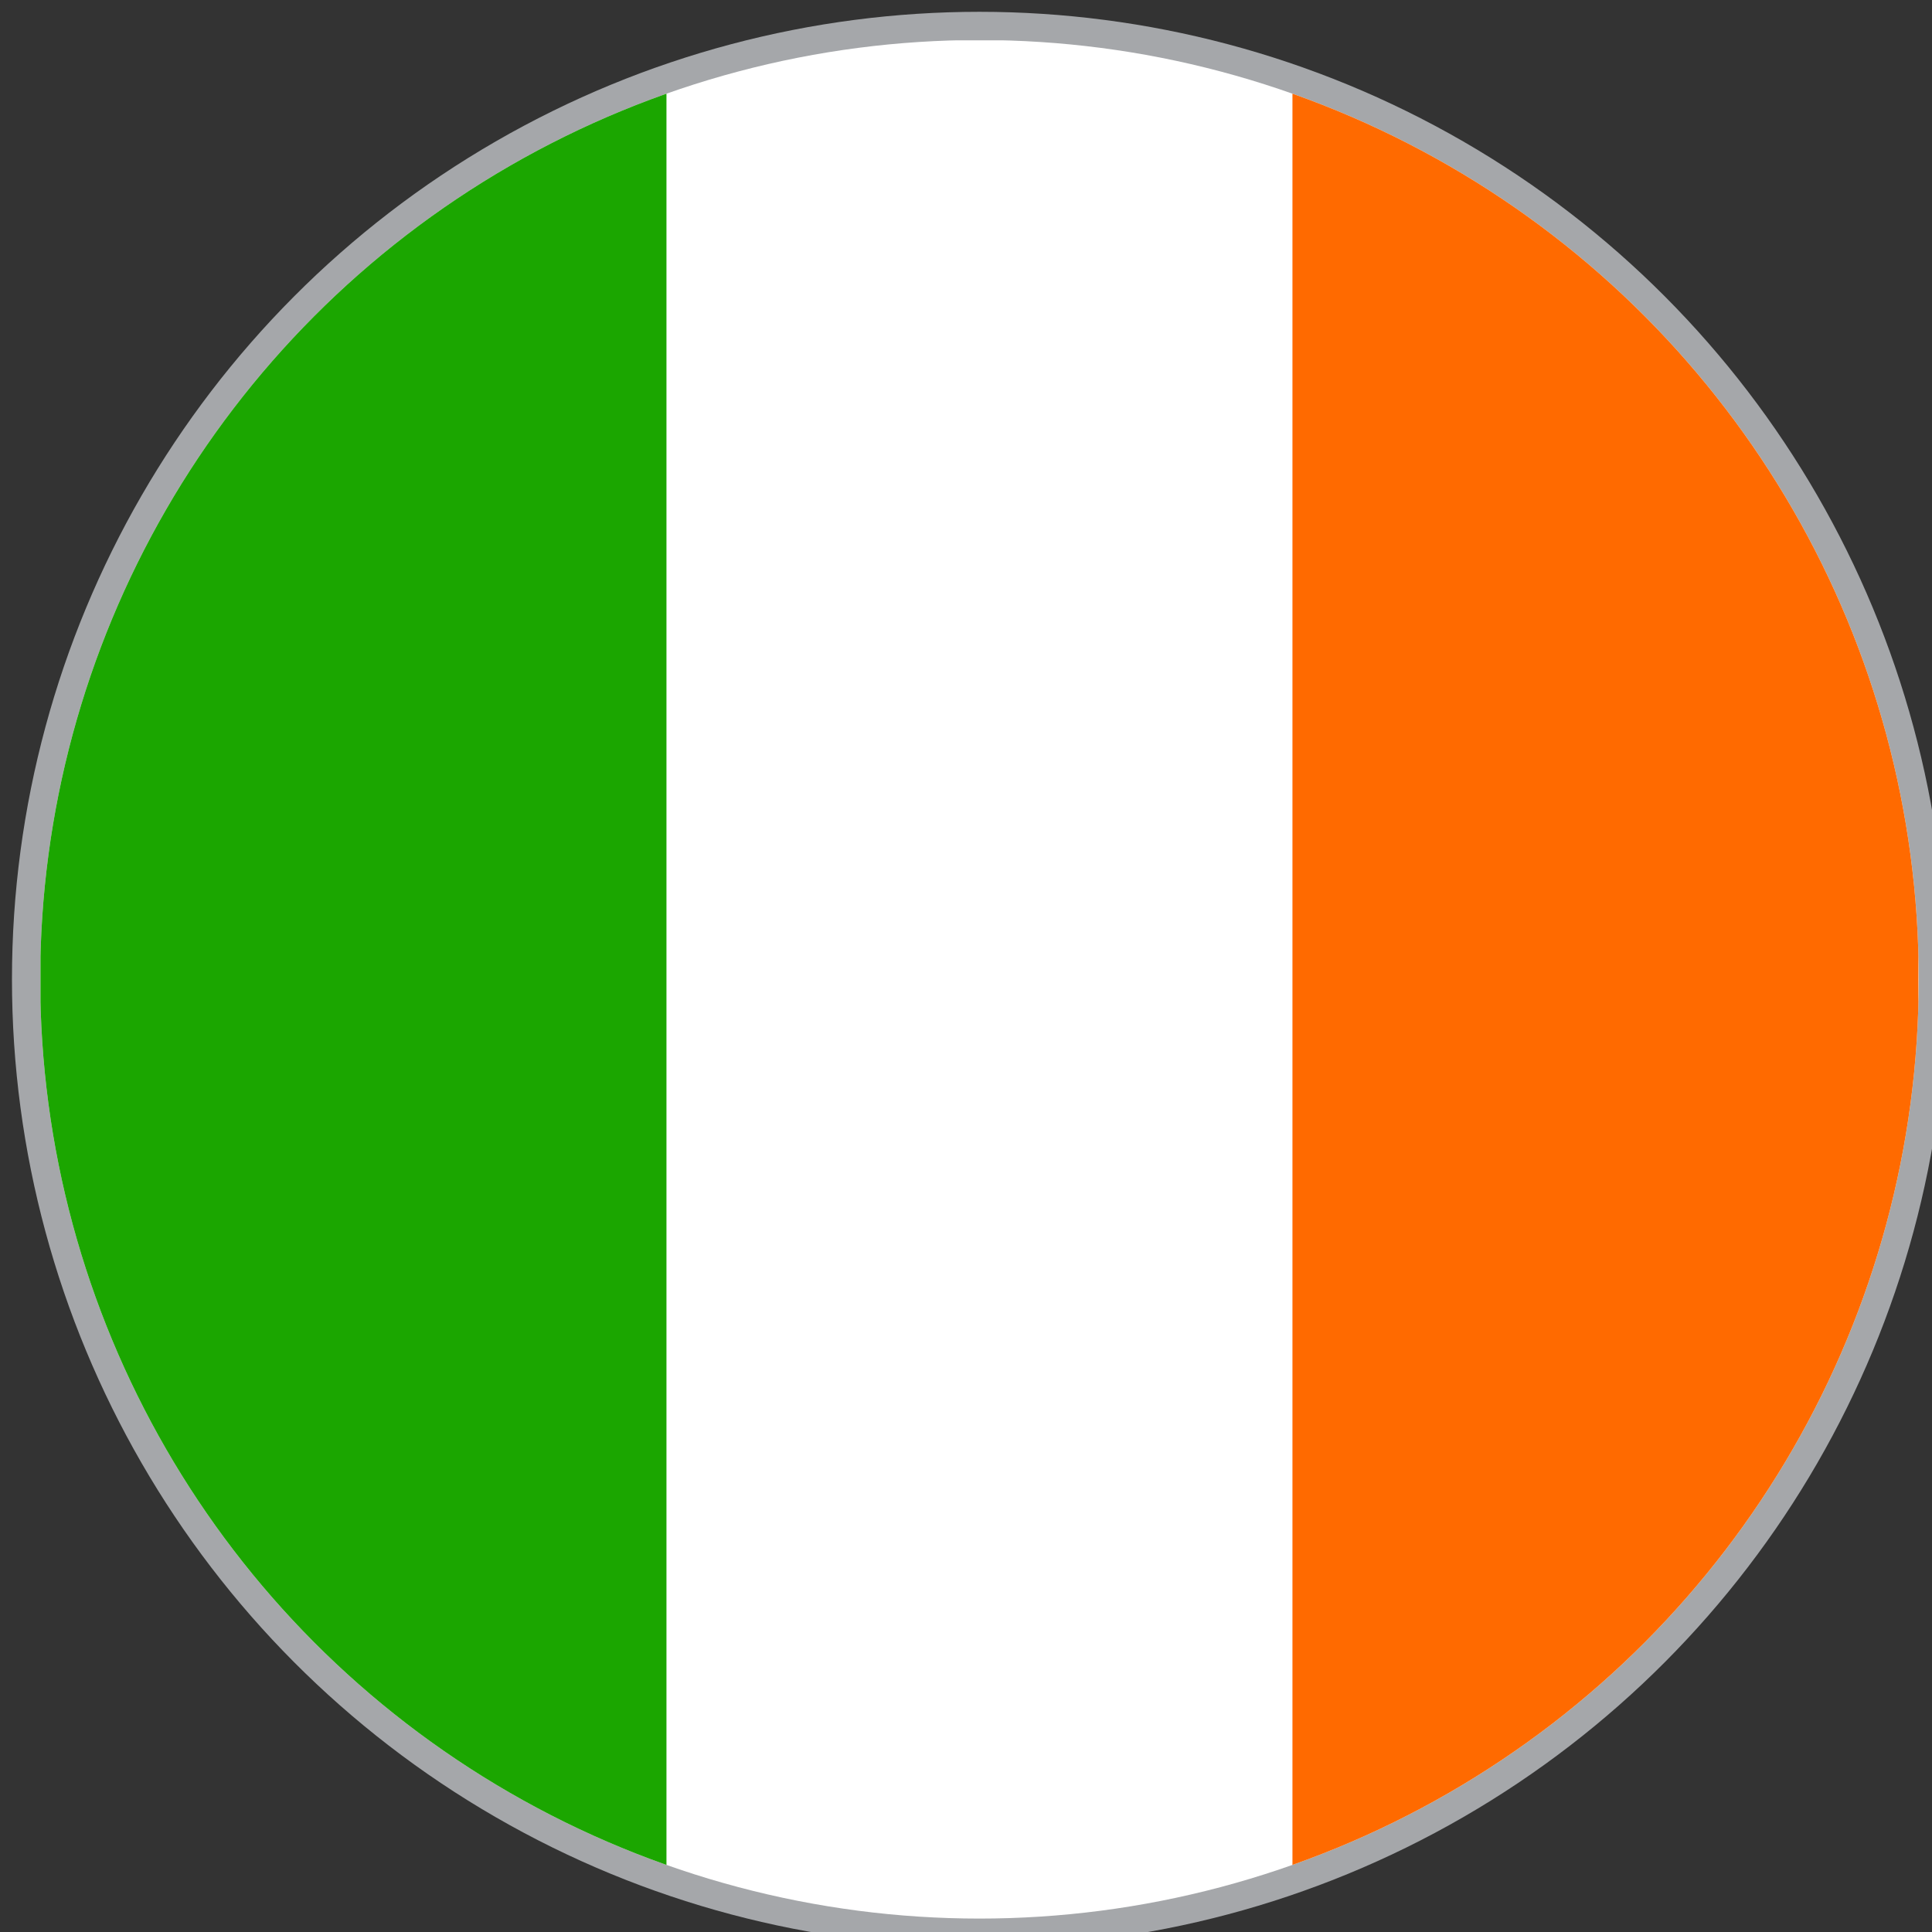
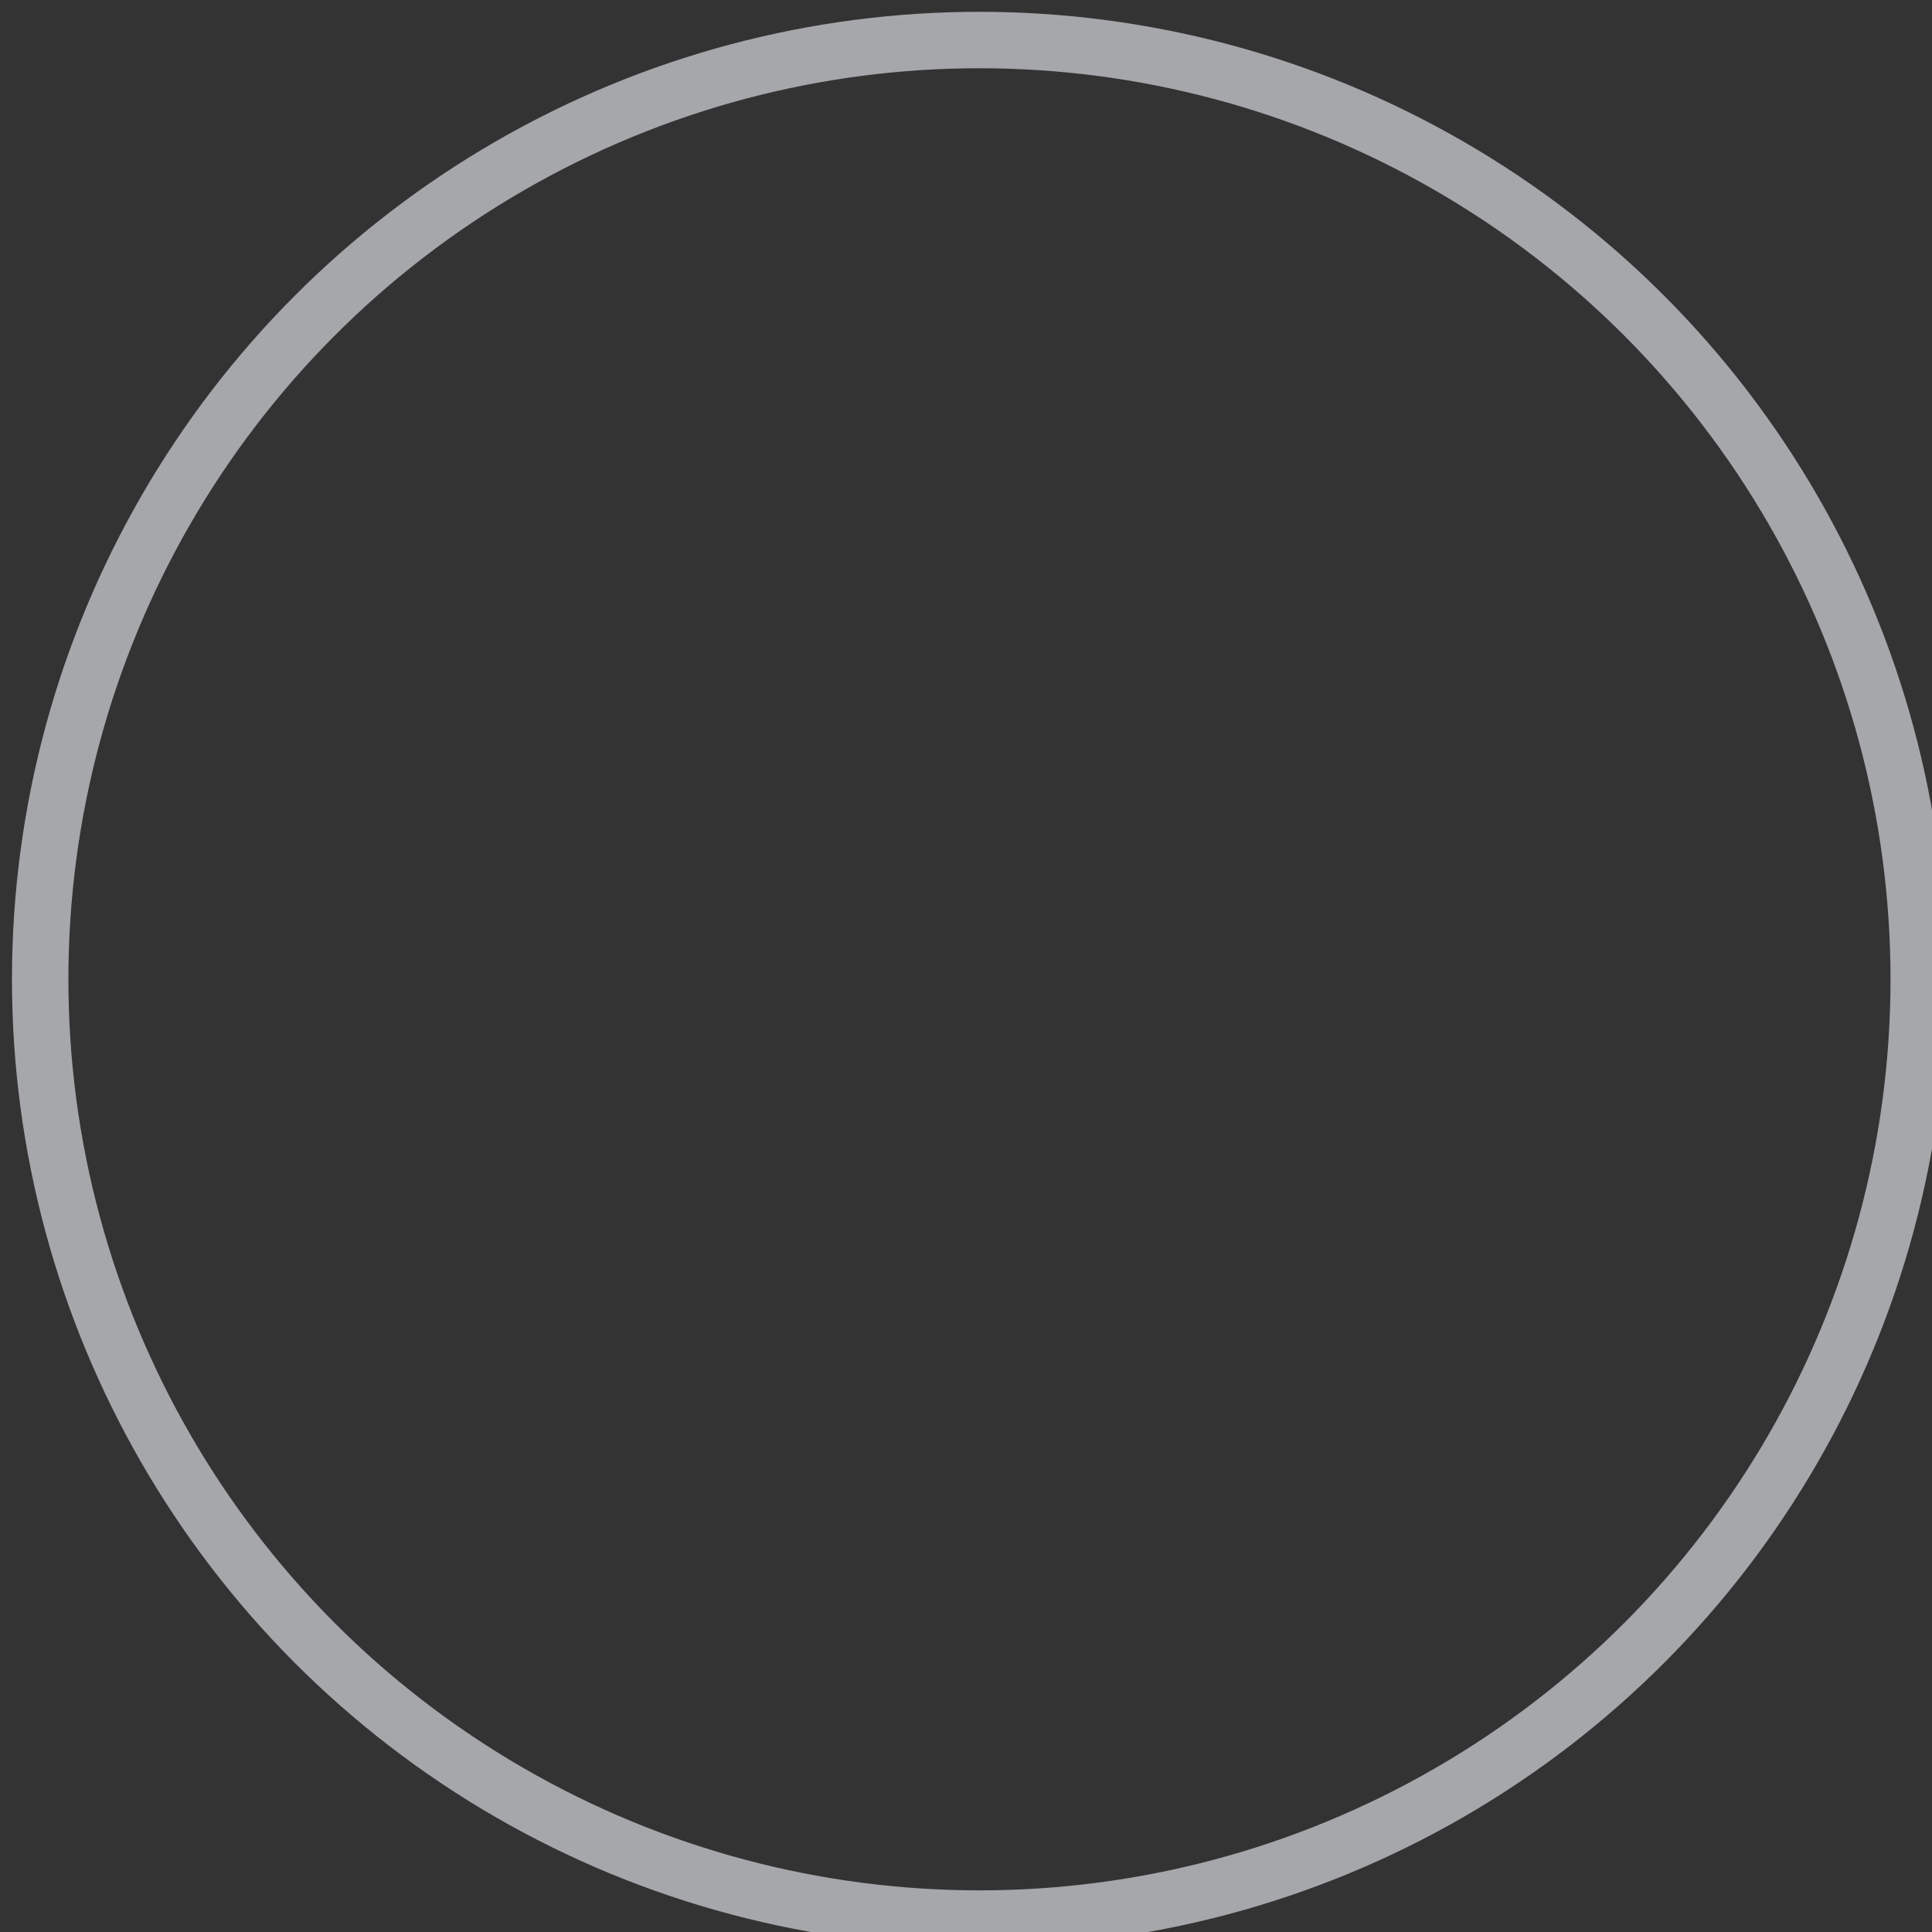
<svg xmlns="http://www.w3.org/2000/svg" xmlns:ns1="http://www.inkscape.org/namespaces/inkscape" xmlns:ns2="http://sodipodi.sourceforge.net/DTD/sodipodi-0.dtd" width="16.783mm" height="16.783mm" viewBox="0 0 16.783 16.783" version="1.1" id="svg12502" ns1:version="1.2.1 (9c6d41e410, 2022-07-14)" ns2:docname="ireland.svg">
  <rect x="0" y="0" width="16.783" height="16.783" fill="#333333" stroke="none" />
  <ns2:namedview id="namedview12504" pagecolor="#ffffff" bordercolor="#000000" borderopacity="0.25" ns1:showpageshadow="2" ns1:pageopacity="0.0" ns1:pagecheckerboard="0" ns1:deskcolor="#d1d1d1" ns1:document-units="mm" showgrid="false" ns1:zoom="0.46769781" ns1:cx="-317.51271" ns1:cy="-132.56423" ns1:window-width="1366" ns1:window-height="705" ns1:window-x="-8" ns1:window-y="-8" ns1:window-maximized="1" ns1:current-layer="layer1" />
  <defs id="defs12499">
    <clipPath id="clippath-36">
-       <circle class="cls-165" cx="281.76" cy="279.37" r="30.79" id="circle7556" />
-     </clipPath>
+       </clipPath>
  </defs>
  <g ns1:label="Capa 1" ns1:groupmode="layer" id="layer1" transform="translate(-155.666,-184.078)">
    <g id="Ireland" transform="matrix(0.265,0,0,0.265,89.508,118.552)">
      <g id="g12710">
        <g id="g12708">
          <circle class="cls-167" cx="281.76" cy="279.37" r="30.79" id="circle12694" style="fill:none;stroke:#a5a7aa;stroke-width:1.85px;stroke-miterlimit:10" />
          <g class="cls-257" clip-path="url(#clippath-36)" id="g12706">
            <g id="g12702">
              <rect class="cls-102" x="250.98" y="248.59" width="61.57" height="61.57" id="rect12696" style="fill:#ffffff" />
              <rect class="cls-199" x="250.98" y="248.59" width="20.52" height="61.57" id="rect12698" style="fill:#1ba600" />
              <rect class="cls-359" x="292.02" y="248.59" width="20.52" height="61.57" id="rect12700" style="fill:#ff6a00" />
            </g>
-             <circle class="cls-165" cx="281.76" cy="279.37" r="30.79" id="circle12704" style="fill:none" />
          </g>
        </g>
      </g>
    </g>
  </g>
</svg>